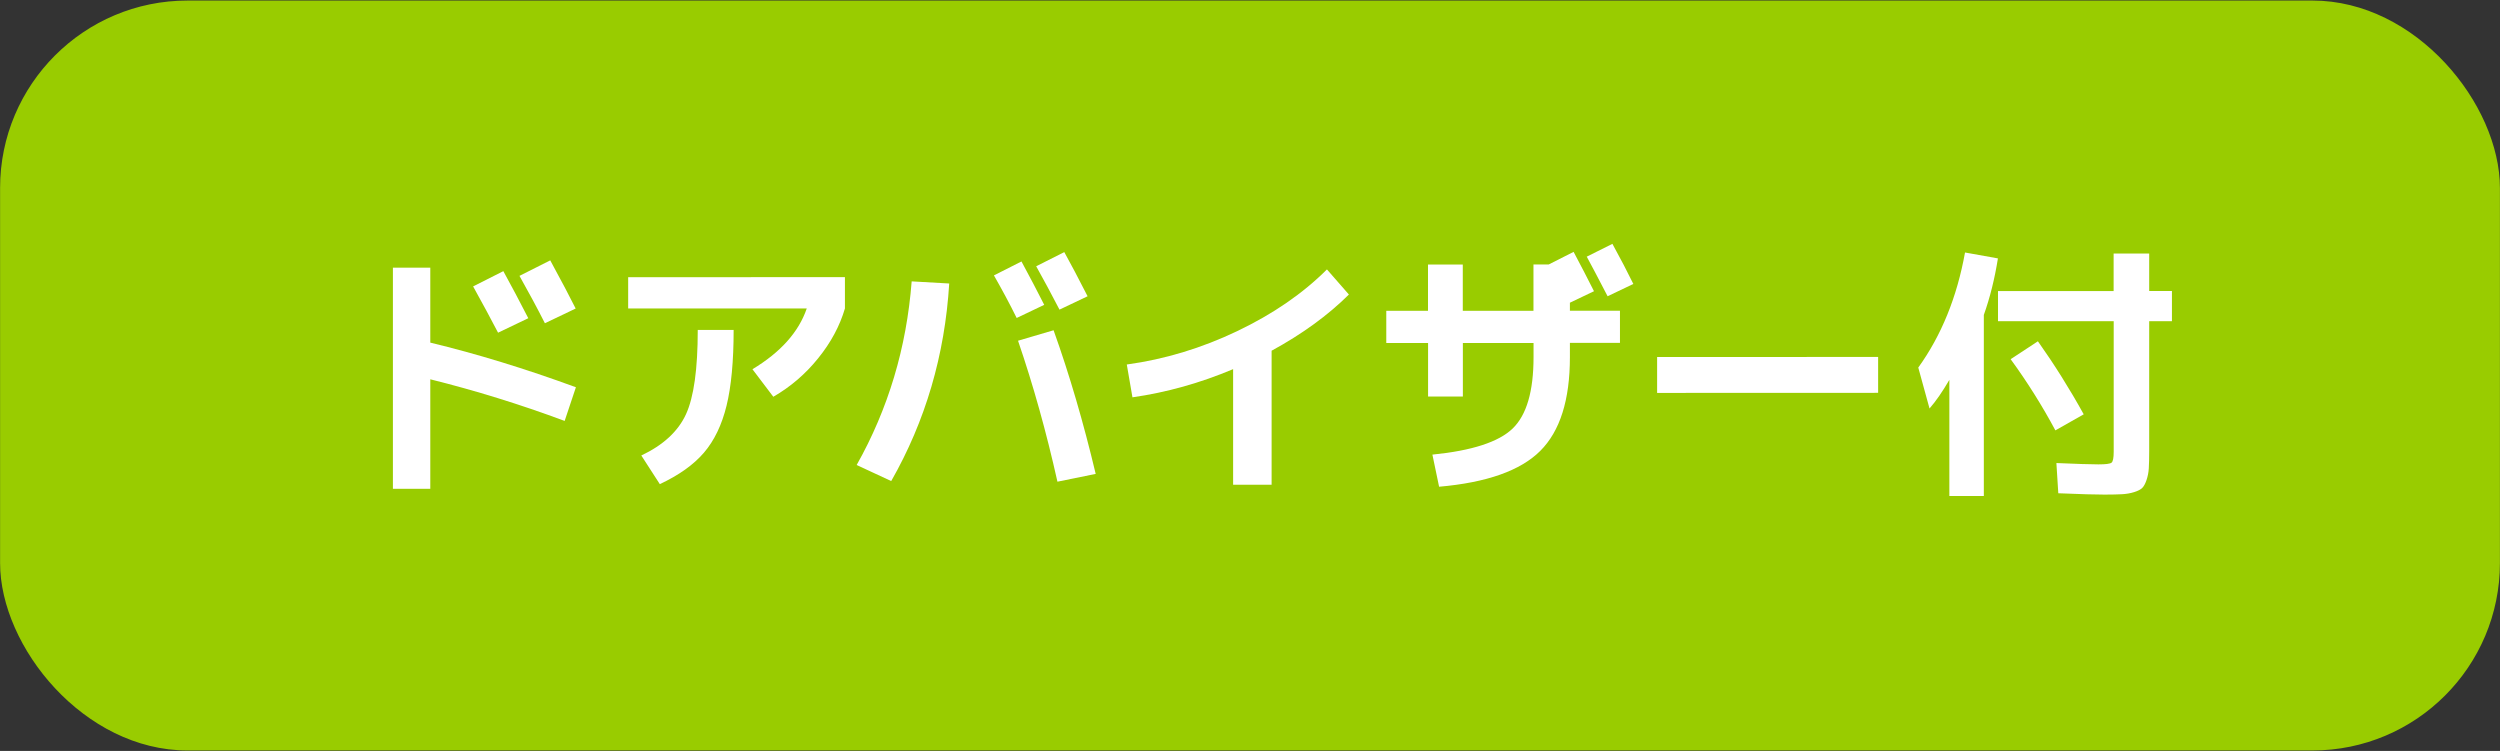
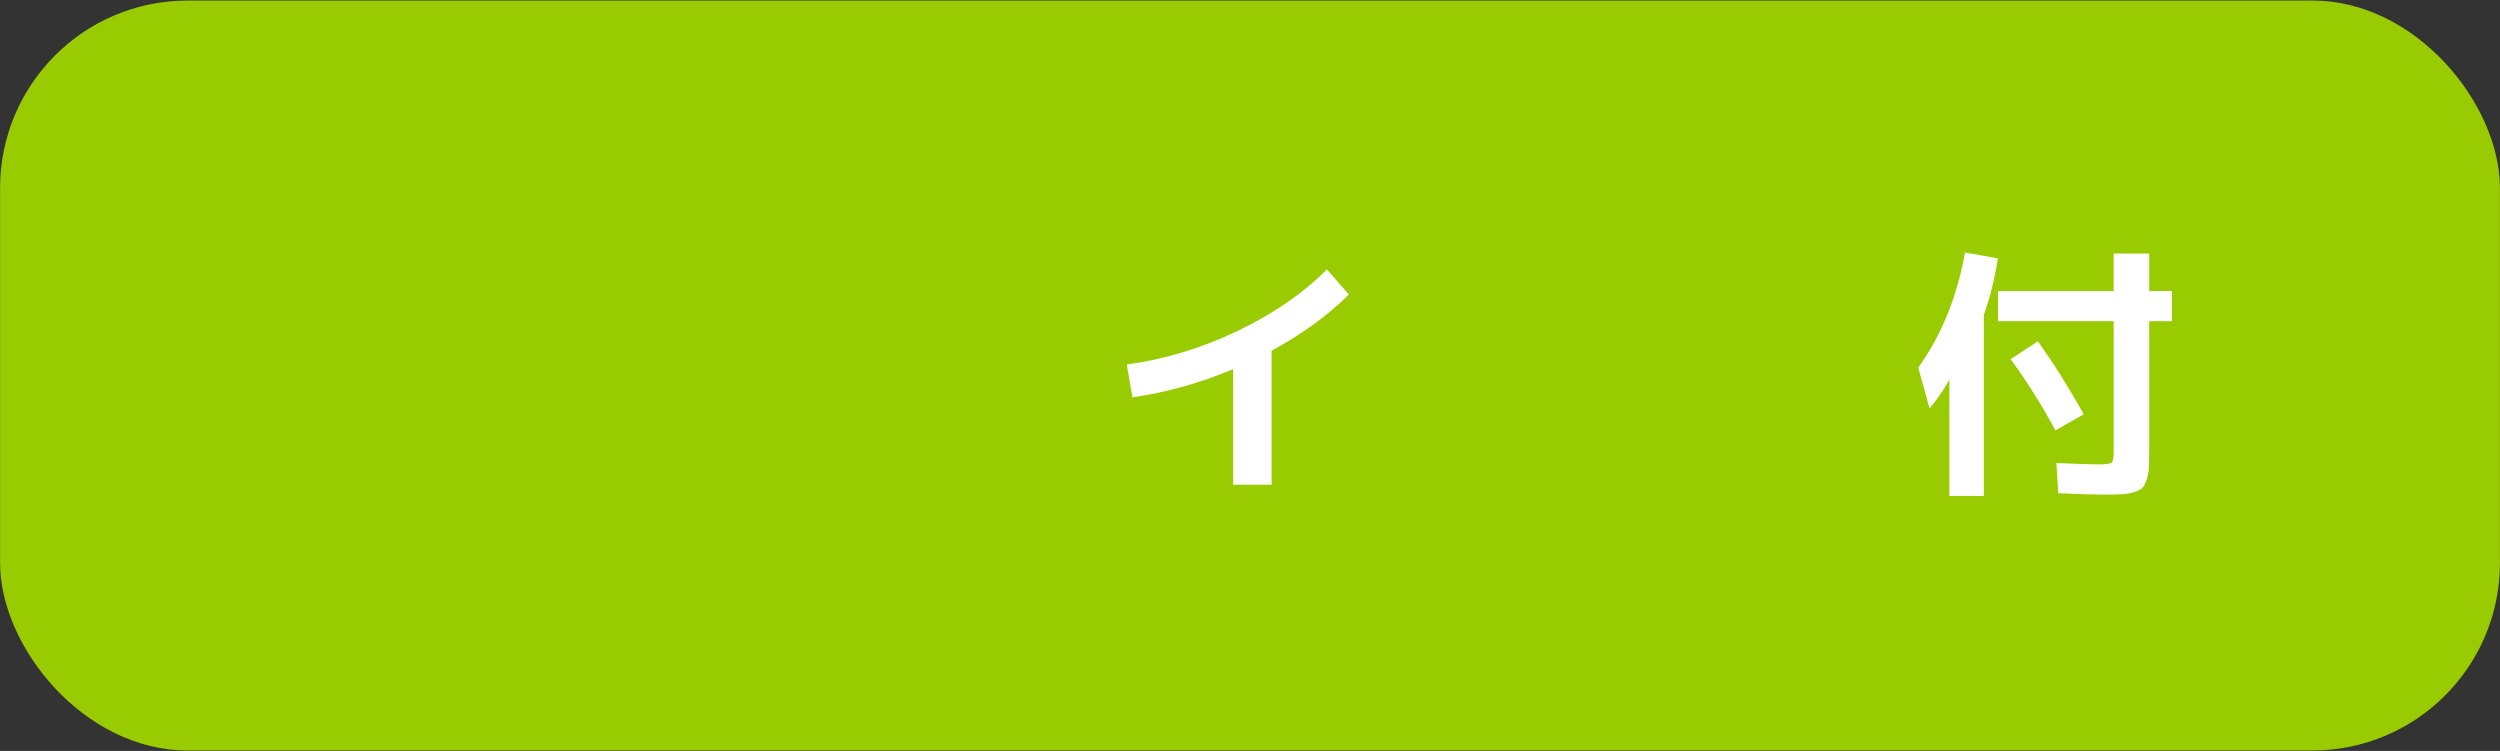
<svg xmlns="http://www.w3.org/2000/svg" id="_レイヤー_1" data-name="レイヤー_1" viewBox="0 0 317.63 95.41">
  <rect x="0" y="0" width="317.63" height="95.41" fill="#333333" stroke="none" />
  <defs>
    <style>
      .cls-1 {
        fill: #9c0;
      }

      .cls-2 {
        fill: #fff;
      }
    </style>
  </defs>
  <rect class="cls-1" x=".01" y=".07" width="317.61" height="95.28" rx="23.82" ry="23.82" />
  <g>
-     <path class="cls-2" d="M49.91,34.01h4.76s0,9.52,0,9.52c5.89,1.42,12.06,3.31,18.5,5.67l-1.43,4.28c-5.67-2.11-11.36-3.87-17.07-5.29v13.91s-4.75,0-4.75,0v-28.08ZM67.12,40.43l-3.84,1.84c-.91-1.74-1.96-3.71-3.17-5.88l3.84-1.94c1.02,1.86,2.08,3.85,3.17,5.98ZM73.14,39.2l-3.91,1.87c-.95-1.88-2.03-3.89-3.23-6.02l3.91-1.97c1.45,2.67,2.53,4.71,3.23,6.12Z" />
-     <path class="cls-2" d="M79.81,39.2v-3.98s27.54-.01,27.54-.01v3.98c-.65,2.22-1.79,4.34-3.41,6.34-1.62,2.01-3.52,3.63-5.69,4.88l-2.65-3.5c3.58-2.15,5.88-4.73,6.9-7.72h-22.68ZM88.65,41.92h4.56c0,3.96-.3,7.17-.9,9.62-.6,2.45-1.56,4.44-2.87,5.97-1.31,1.53-3.18,2.86-5.61,4l-2.35-3.64c2.79-1.32,4.68-3.07,5.68-5.25,1-2.19,1.49-5.75,1.49-10.69Z" />
-     <path class="cls-2" d="M115.84,35.75l4.76.27c-.56,9.11-3.02,17.48-7.37,25.1l-4.39-2.04c4.01-7.12,6.34-14.9,6.99-23.33ZM132.67,38.73l-3.5,1.67c-.88-1.79-1.85-3.59-2.89-5.41l3.5-1.77c1.04,1.93,2.01,3.76,2.89,5.51ZM129.34,43.29l4.52-1.33c2.02,5.64,3.8,11.73,5.35,18.25l-4.86.99c-1.41-6.32-3.08-12.29-5.01-17.92ZM138.18,37.64l-3.57,1.7c-1.02-1.97-2.01-3.81-2.96-5.51l3.57-1.8c.82,1.47,1.8,3.34,2.96,5.61Z" />
    <path class="cls-2" d="M143.17,46.31c4.8-.66,9.48-2.07,14.02-4.24,4.54-2.17,8.34-4.78,11.4-7.84l2.79,3.19c-2.67,2.65-5.95,5.03-9.82,7.14v17.03s-4.89,0-4.89,0v-14.69c-4.2,1.77-8.46,2.96-12.79,3.58l-.72-4.18Z" />
-     <path class="cls-2" d="M176.13,39.49h5.3s0-5.88,0-5.88h4.42s0,5.88,0,5.88h8.98s0-5.89,0-5.89h1.94s3.16-1.6,3.16-1.6c.93,1.75,1.79,3.41,2.59,5l-3.06,1.46v1.02h6.36s0,4.08,0,4.08h-6.36s0,1.81,0,1.81c0,5.44-1.25,9.41-3.77,11.92-2.52,2.51-6.8,4.02-12.85,4.55l-.85-4.08c5.03-.5,8.43-1.61,10.2-3.32,1.77-1.71,2.65-4.73,2.65-9.06v-1.8s-8.98,0-8.98,0v6.8s-4.42,0-4.42,0v-6.8s-5.31,0-5.31,0v-4.08ZM207.51,36.08l-3.26,1.56c-1.22-2.36-2.11-4.03-2.65-5.03l3.26-1.63c1.04,1.9,1.93,3.6,2.66,5.1Z" />
-     <path class="cls-2" d="M210.54,49.92v-4.56s28.08-.01,28.08-.01v4.56s-28.08.01-28.08.01Z" />
    <path class="cls-2" d="M252.05,40.04v22.98s-4.38,0-4.38,0v-14.76c-.87,1.5-1.71,2.71-2.52,3.64l-1.43-5.2c2.94-4.08,4.92-8.96,5.94-14.62l4.18.75c-.41,2.58-1.01,4.99-1.8,7.21ZM253.85,36.98h14.69s0-4.77,0-4.77h4.52s0,4.76,0,4.76h2.89s0,3.84,0,3.84h-2.89s0,16.49,0,16.49c0,.93-.02,1.66-.05,2.19-.03.53-.13,1.03-.29,1.5-.16.47-.34.8-.54,1-.2.2-.54.38-1.02.53-.48.15-.99.24-1.53.27-.54.03-1.29.05-2.24.05-1.09,0-3.05-.05-5.88-.17l-.24-3.84c2.54.11,4.32.17,5.34.17.93,0,1.48-.07,1.67-.22.18-.15.27-.61.27-1.38v-16.59s-14.7,0-14.7,0v-3.84ZM255.45,45.64l3.47-2.28c2.09,2.95,4.03,6.04,5.82,9.28l-3.6,2.04c-1.66-3.1-3.55-6.12-5.68-9.04Z" />
  </g>
</svg>